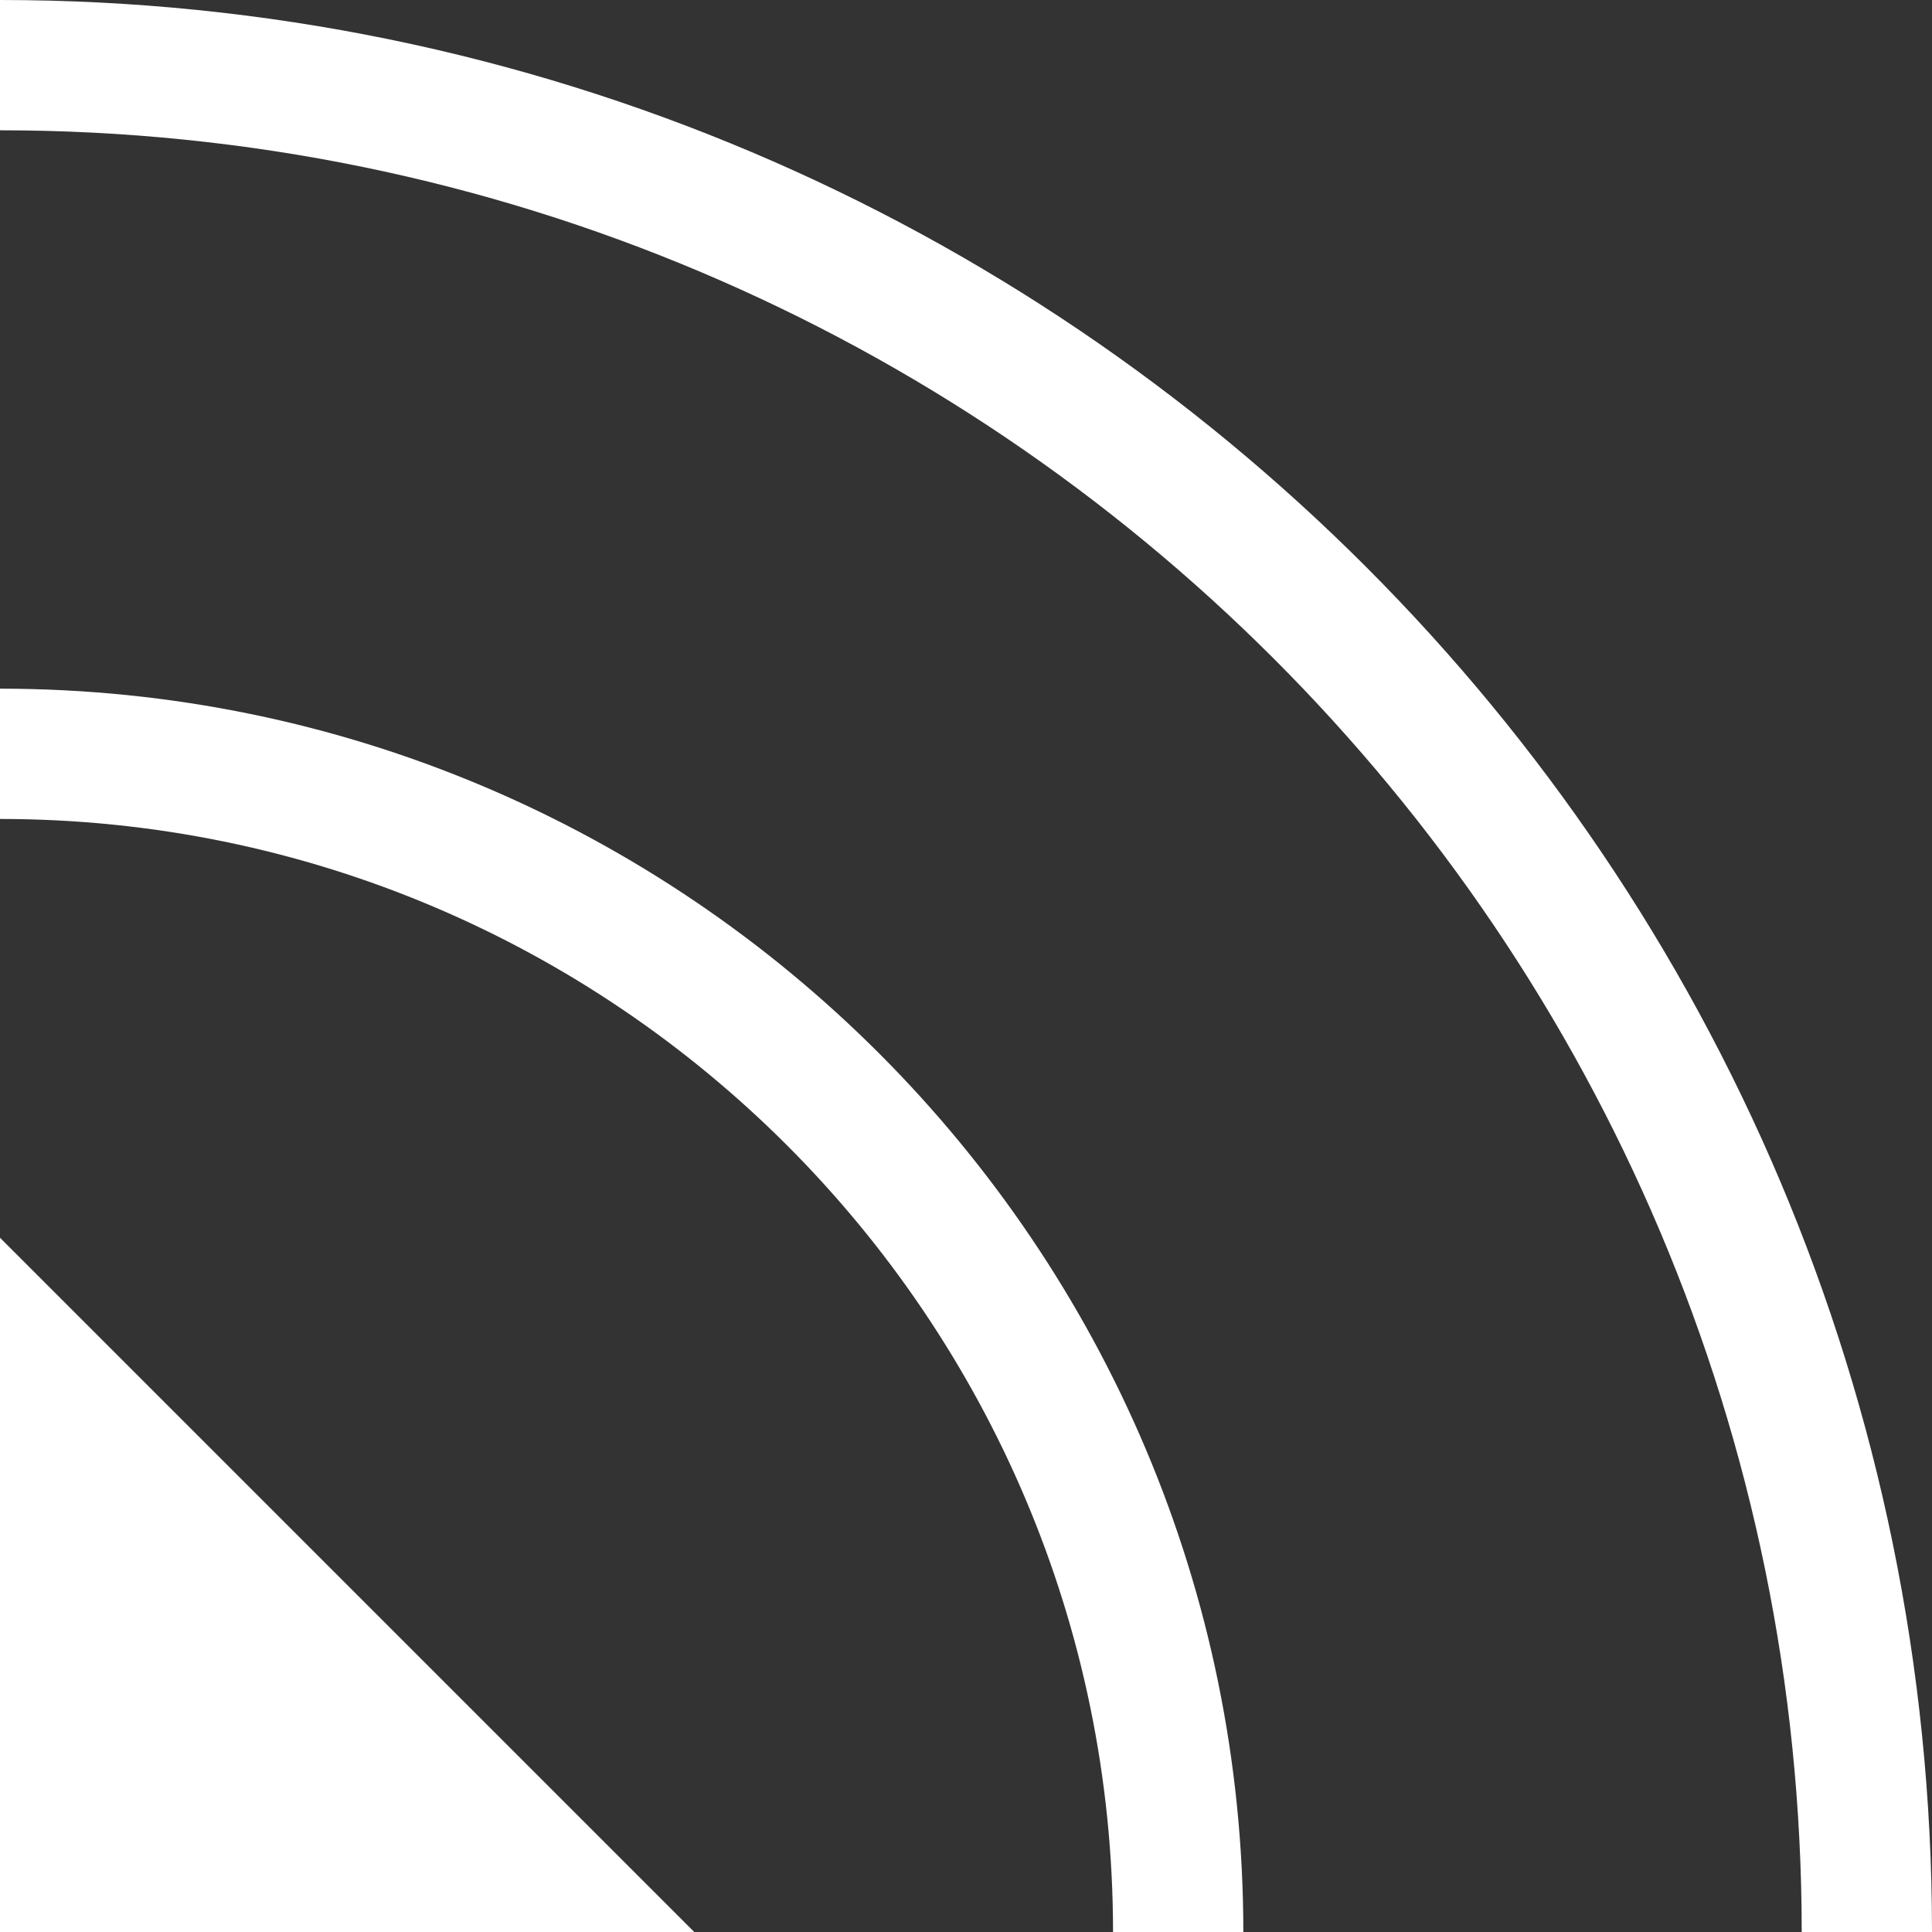
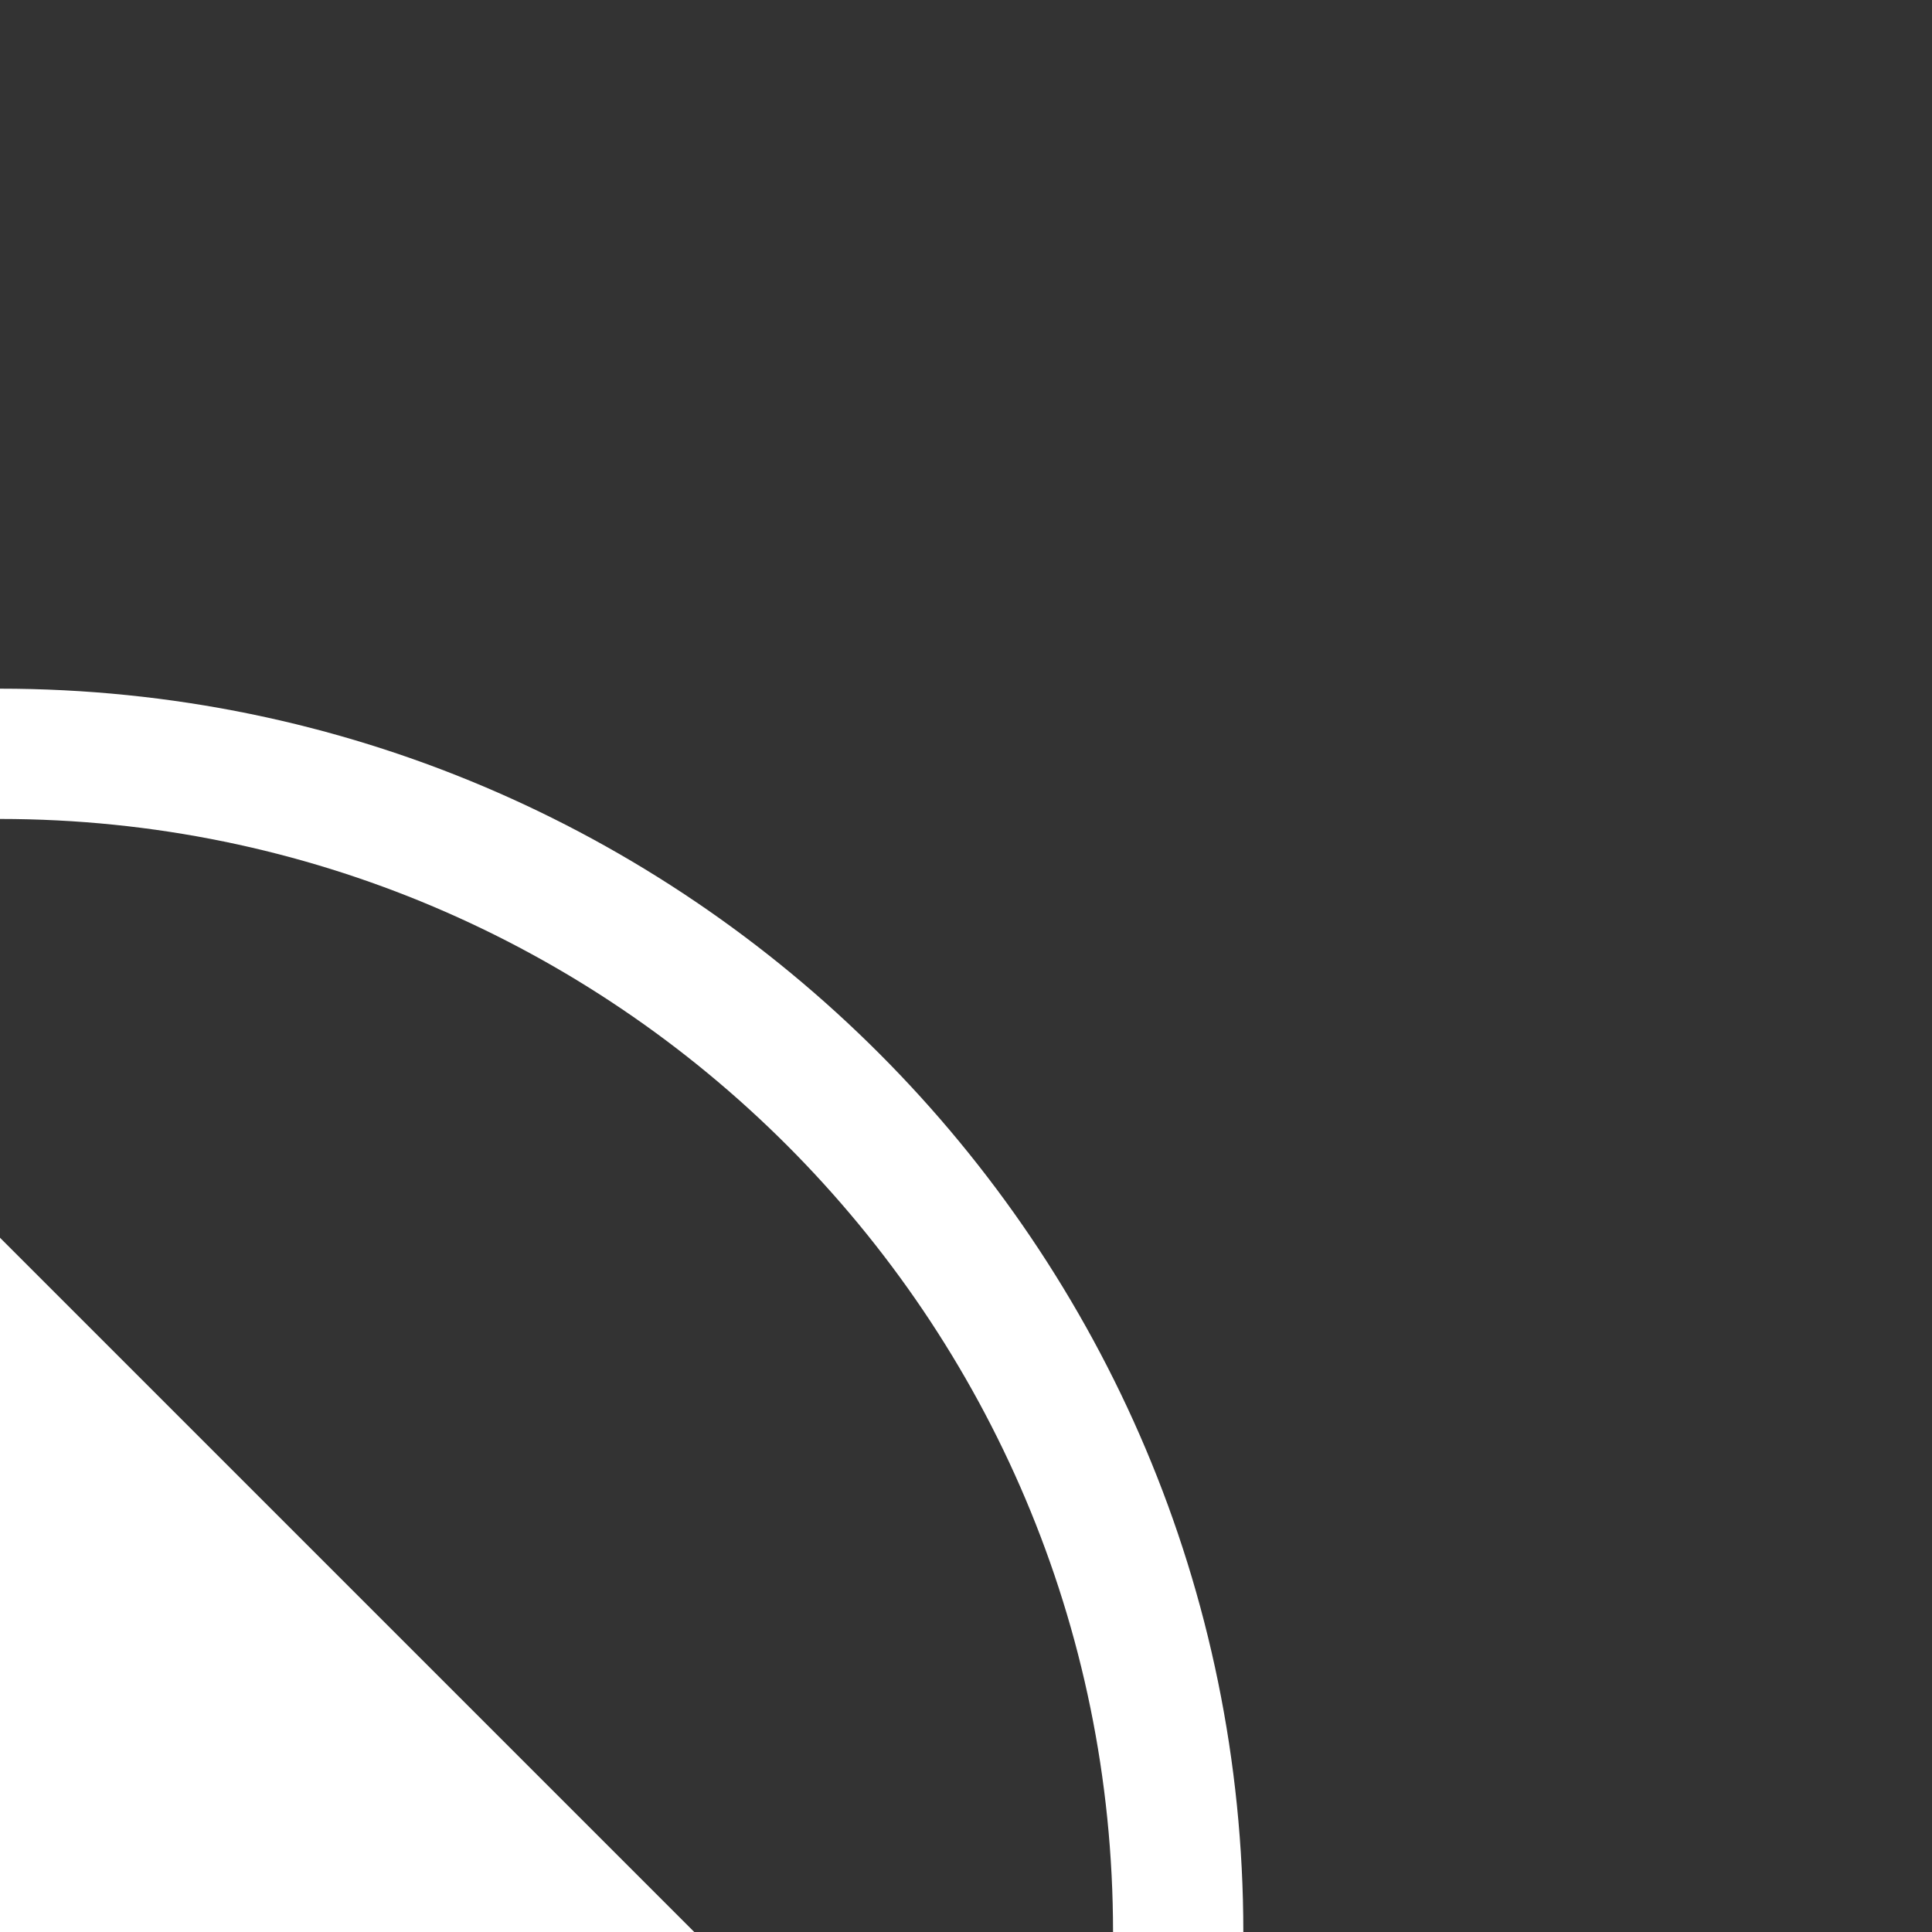
<svg xmlns="http://www.w3.org/2000/svg" version="1.1" id="Livello_1" x="0px" y="0px" viewBox="0 0 103.8 103.8" enable-background="new 0 0 103.8 103.8" xml:space="preserve">
  <rect x="0" y="0" width="103.8" height="103.8" fill="#333333" stroke="none" />
  <g>
-     <path fill="#FFFFFF" d="M0,0v7c53.4,0,96.8,43.4,96.8,96.8h7C103.8,46.6,57.3,0,0,0z" />
    <path fill="#FFFFFF" d="M0,37v7c33,0,59.8,26.8,59.8,59.8h7C66.8,67,36.9,37,0,37z" />
    <polygon fill="#FFFFFF" points="0,95.5 0,95.5 0,95.5 0,103.8 37.3,103.8 0,66.5  " />
  </g>
</svg>